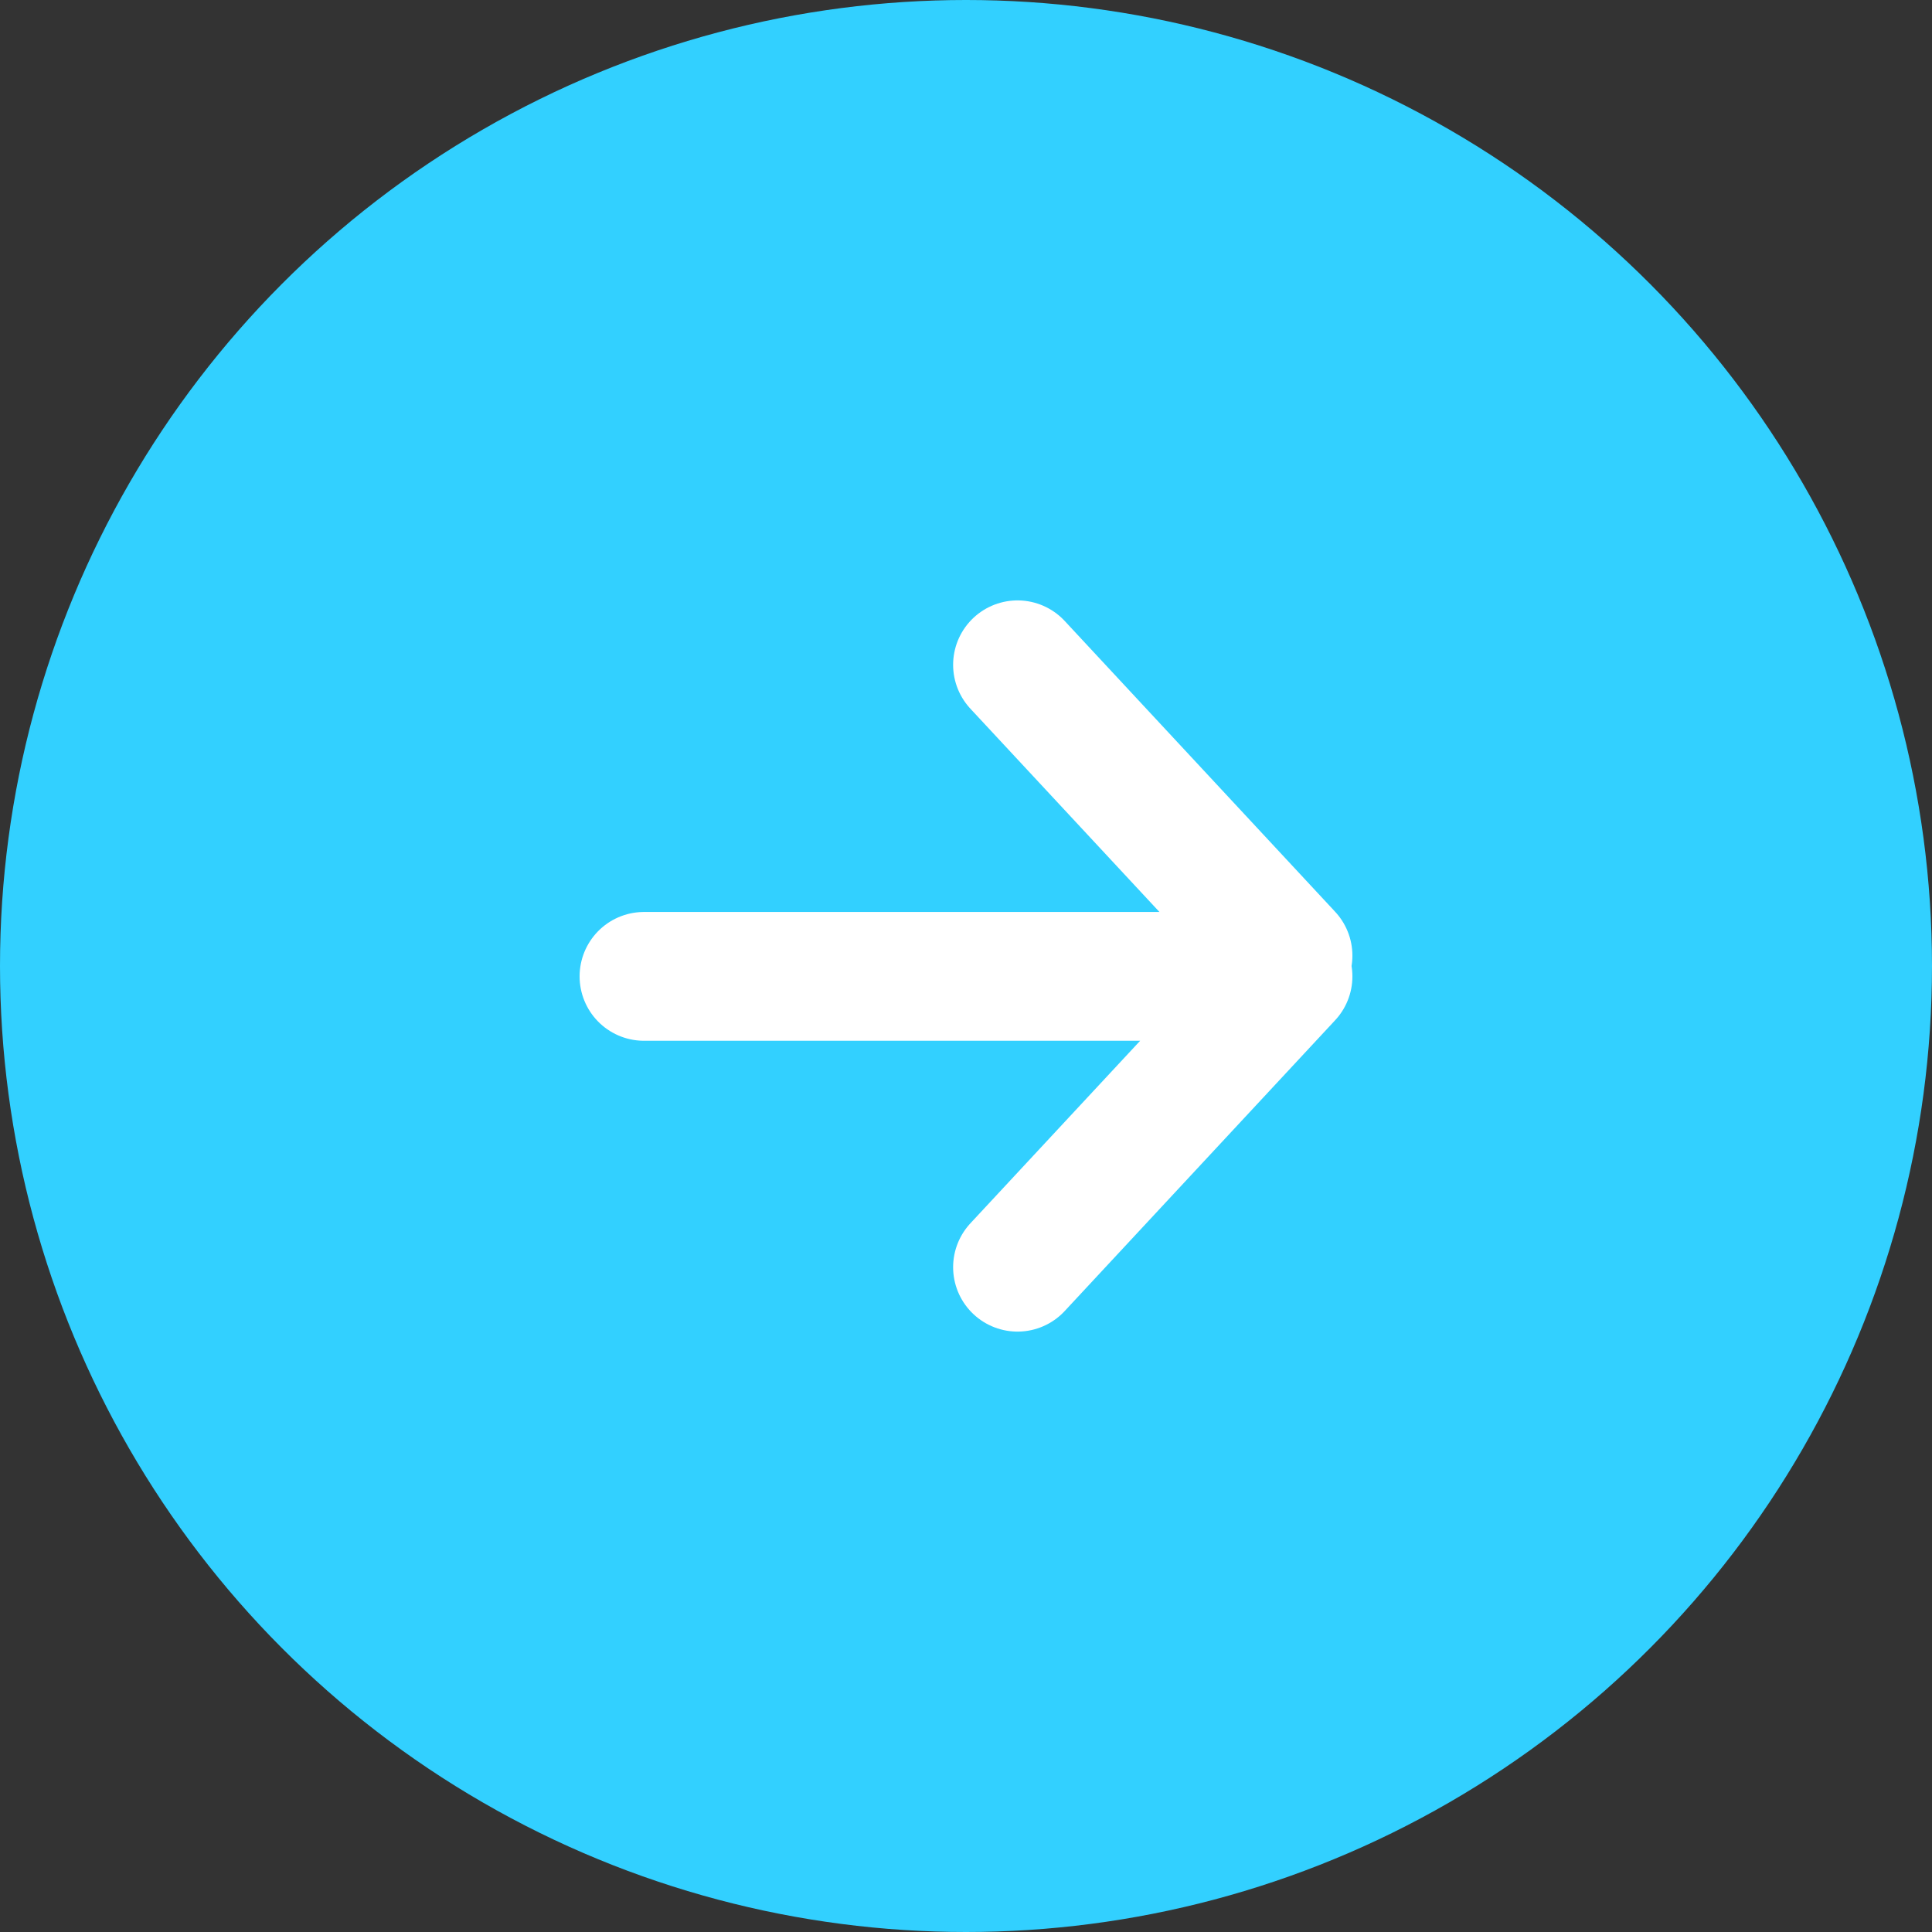
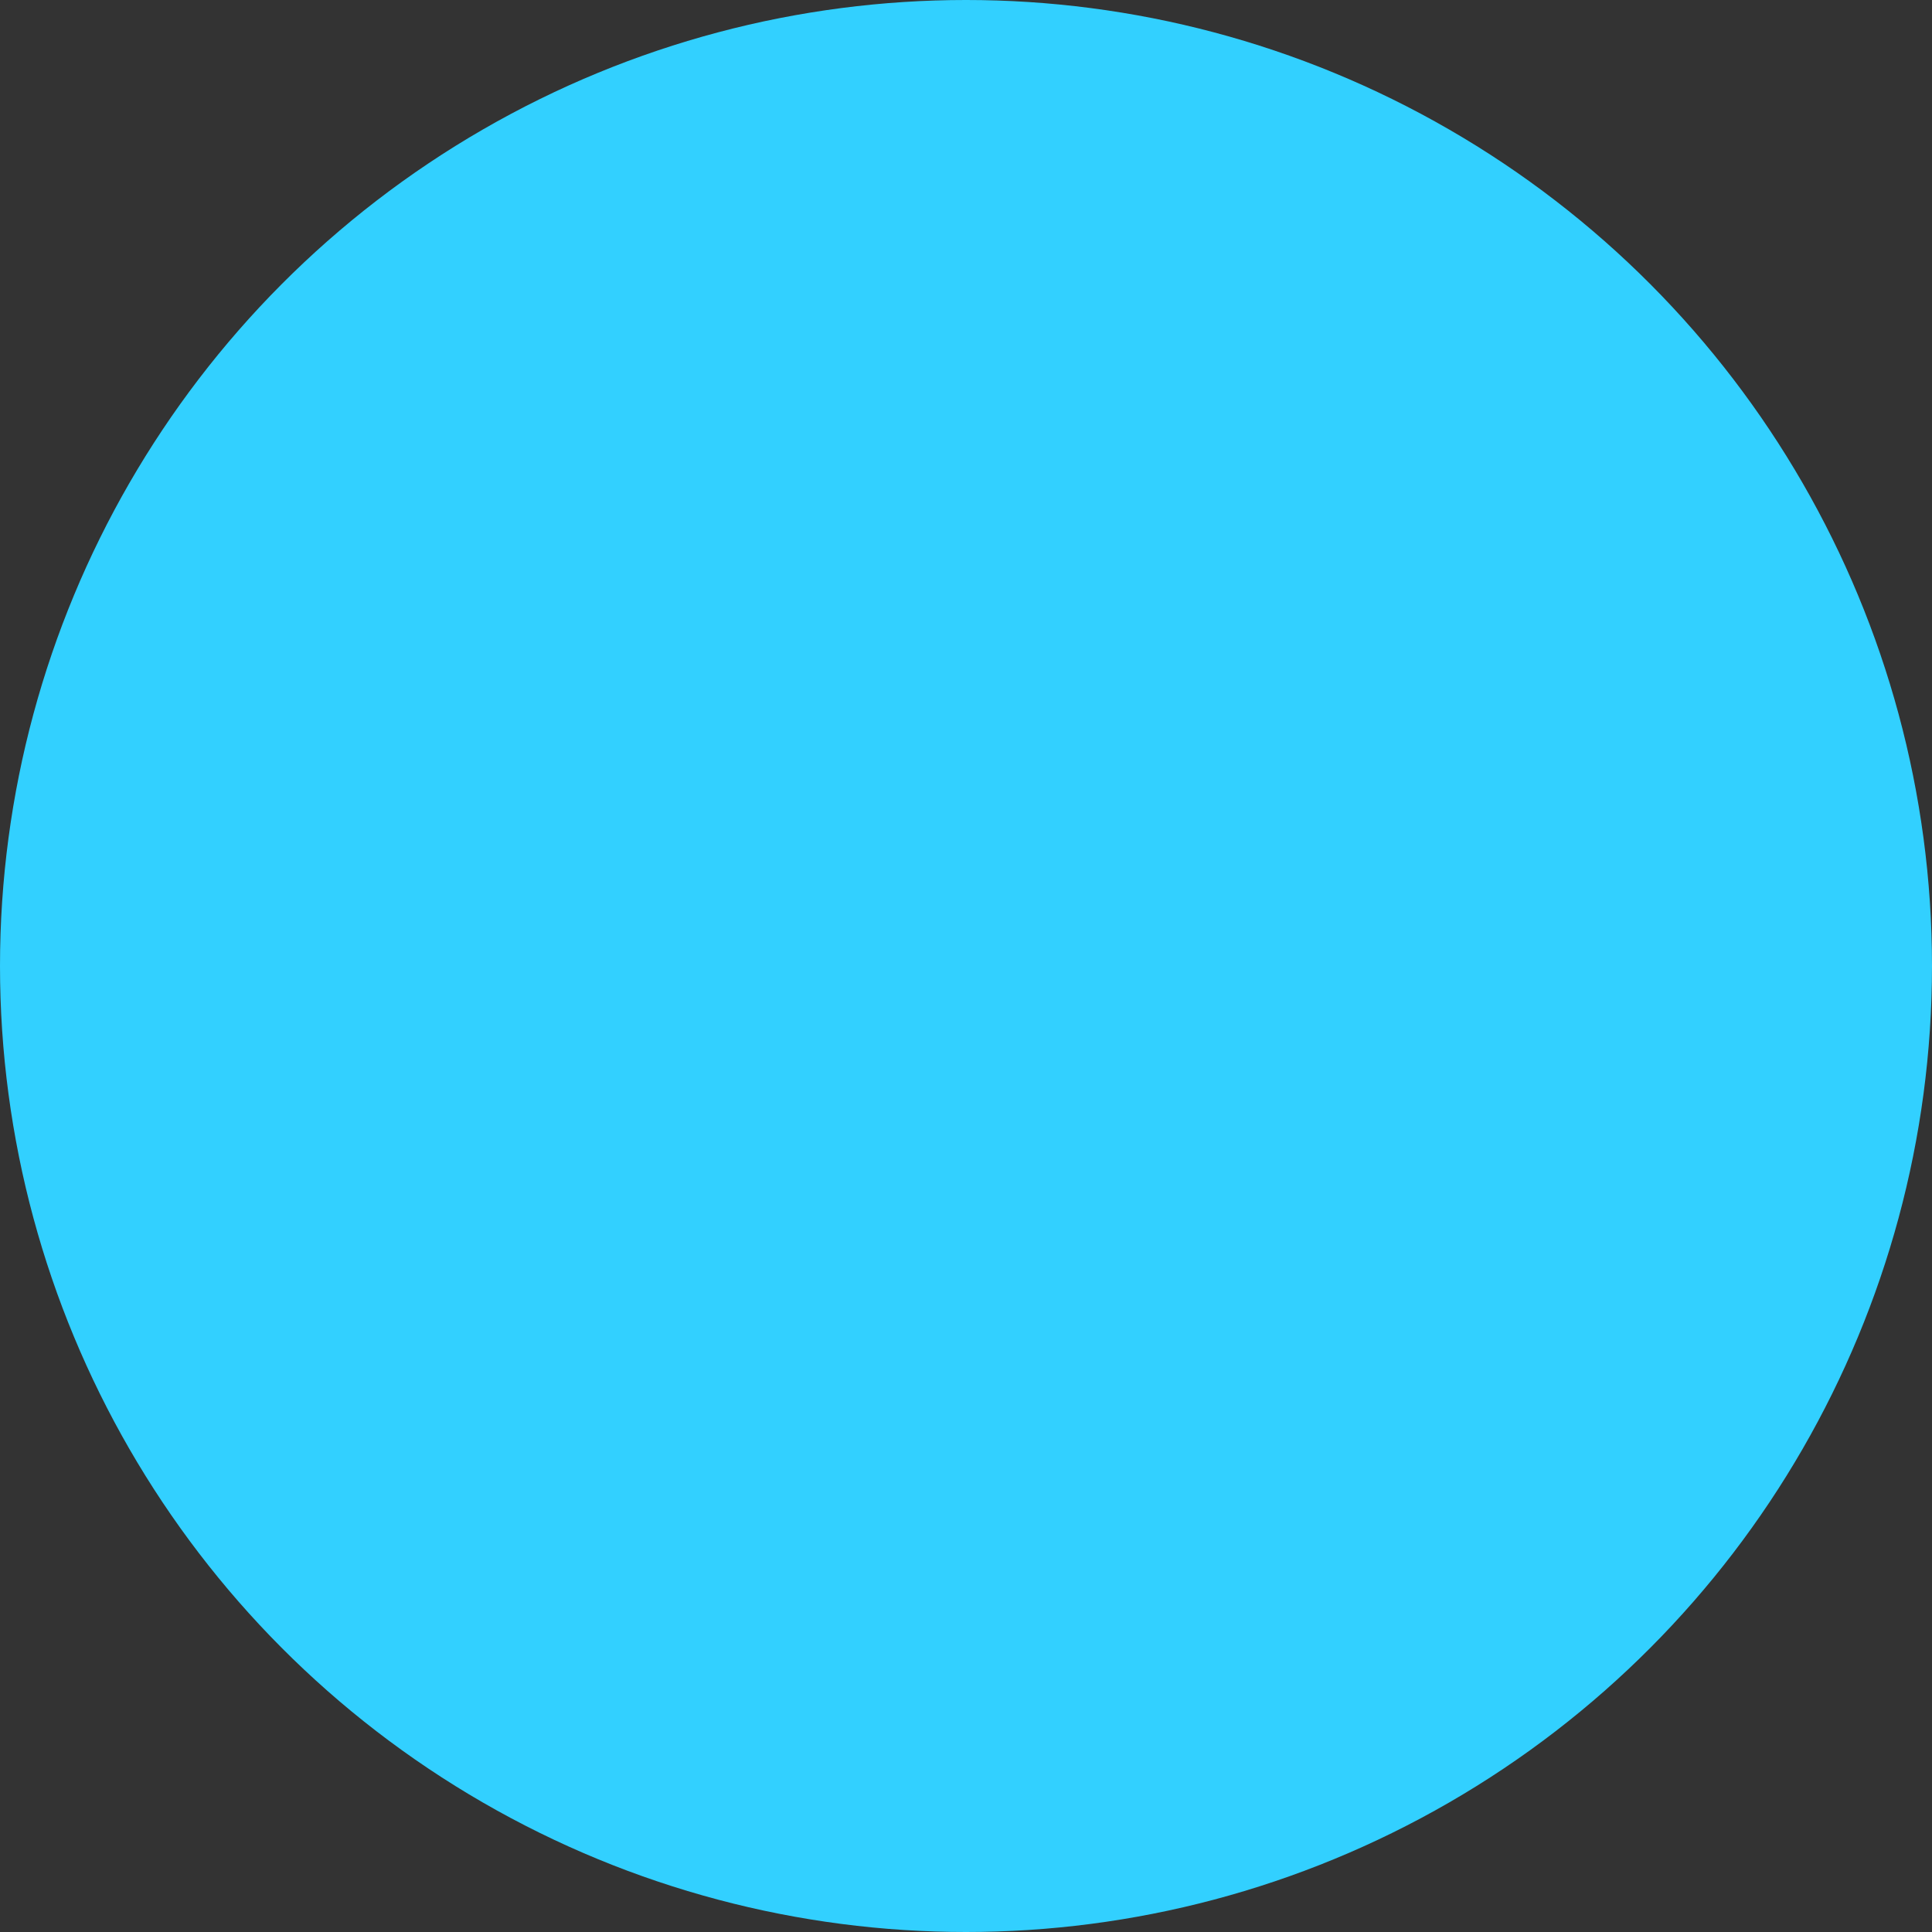
<svg xmlns="http://www.w3.org/2000/svg" width="30px" height="30px" viewBox="0 0 30 30" version="1.1">
  <rect x="0" y="0" width="30" height="30" fill="#333333" stroke="none" />
  <title>service arr</title>
  <desc>Created with Sketch.</desc>
  <g id="Page-1" stroke="none" stroke-width="1" fill="none" fill-rule="evenodd">
    <g id="Connecticut-eye" transform="translate(-426, -2036)">
      <g id="Group-29" transform="translate(0, 1549)">
        <g id="Group-15" transform="translate(80, 224)">
          <g id="service-arr" transform="translate(346, 263)">
            <circle id="Oval" fill="#32D0FF" cx="15" cy="15" r="15" />
-             <path d="M20,15.161 L10,15.161 M20,14.839 L15.8,10.323 M20,15.161 L15.8,19.677" id="Combined-Shape" stroke="#FFFFFF" stroke-width="2" stroke-linecap="round" stroke-linejoin="round" />
          </g>
        </g>
      </g>
    </g>
  </g>
</svg>